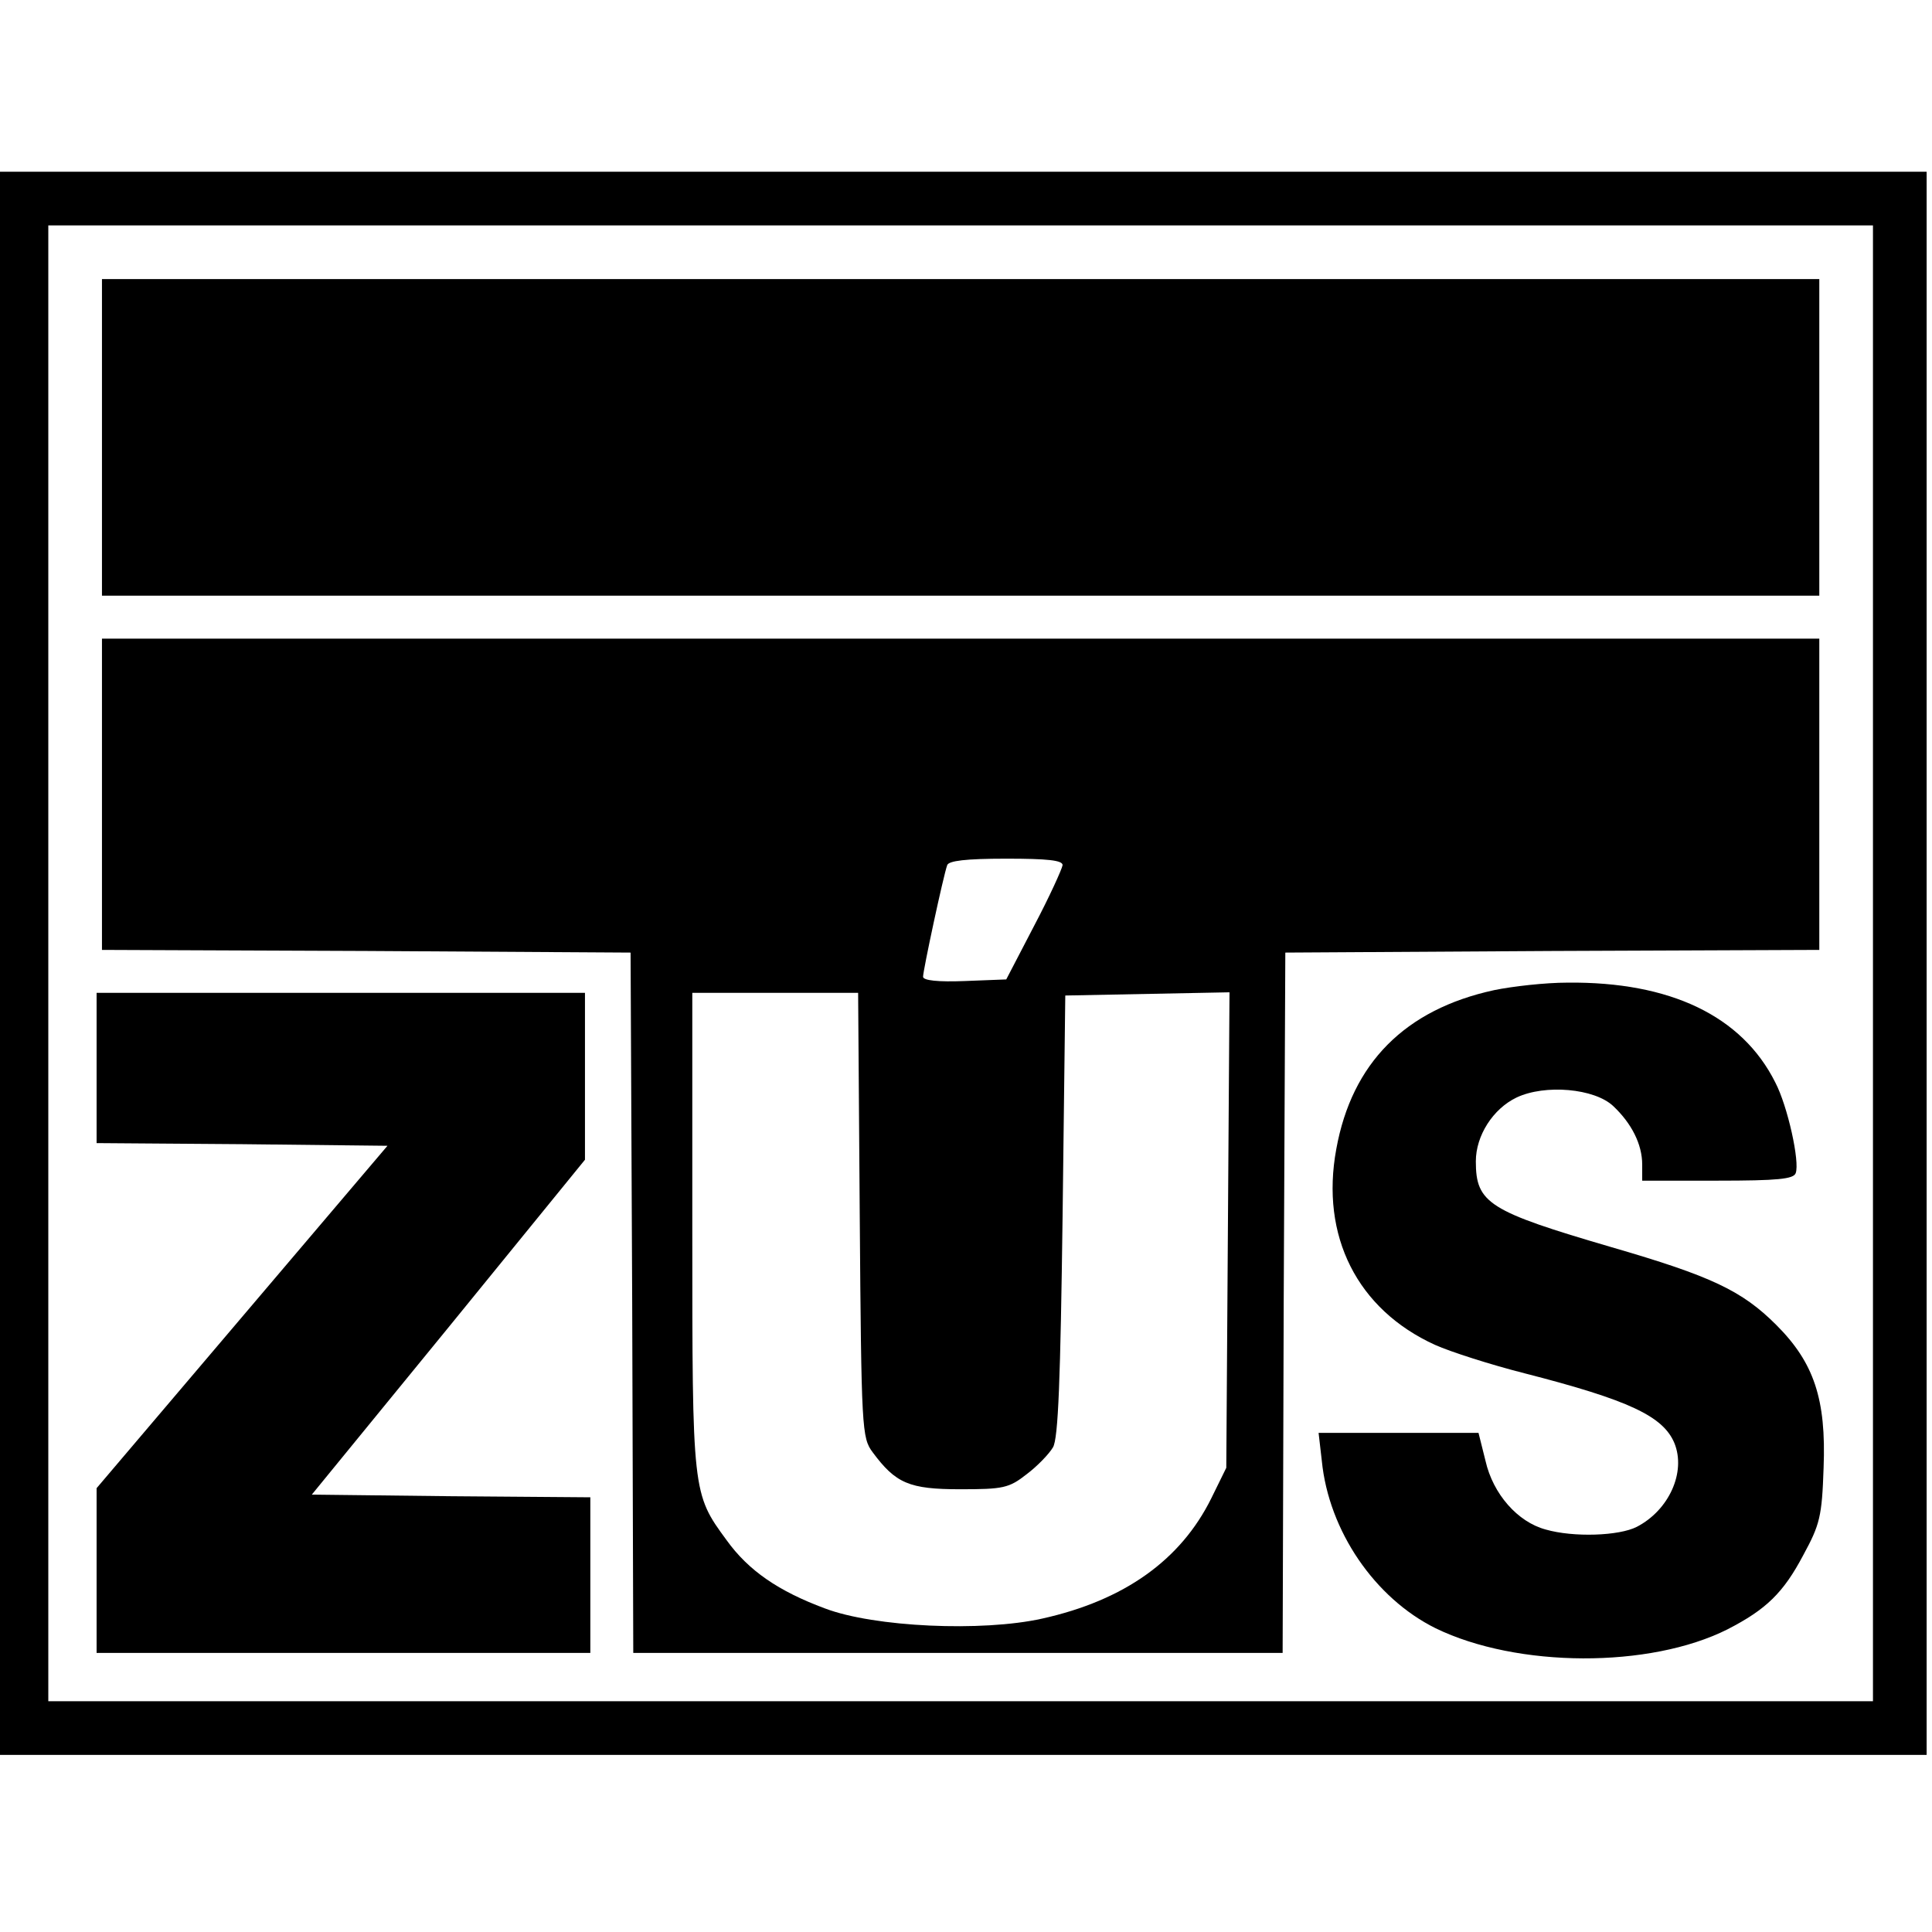
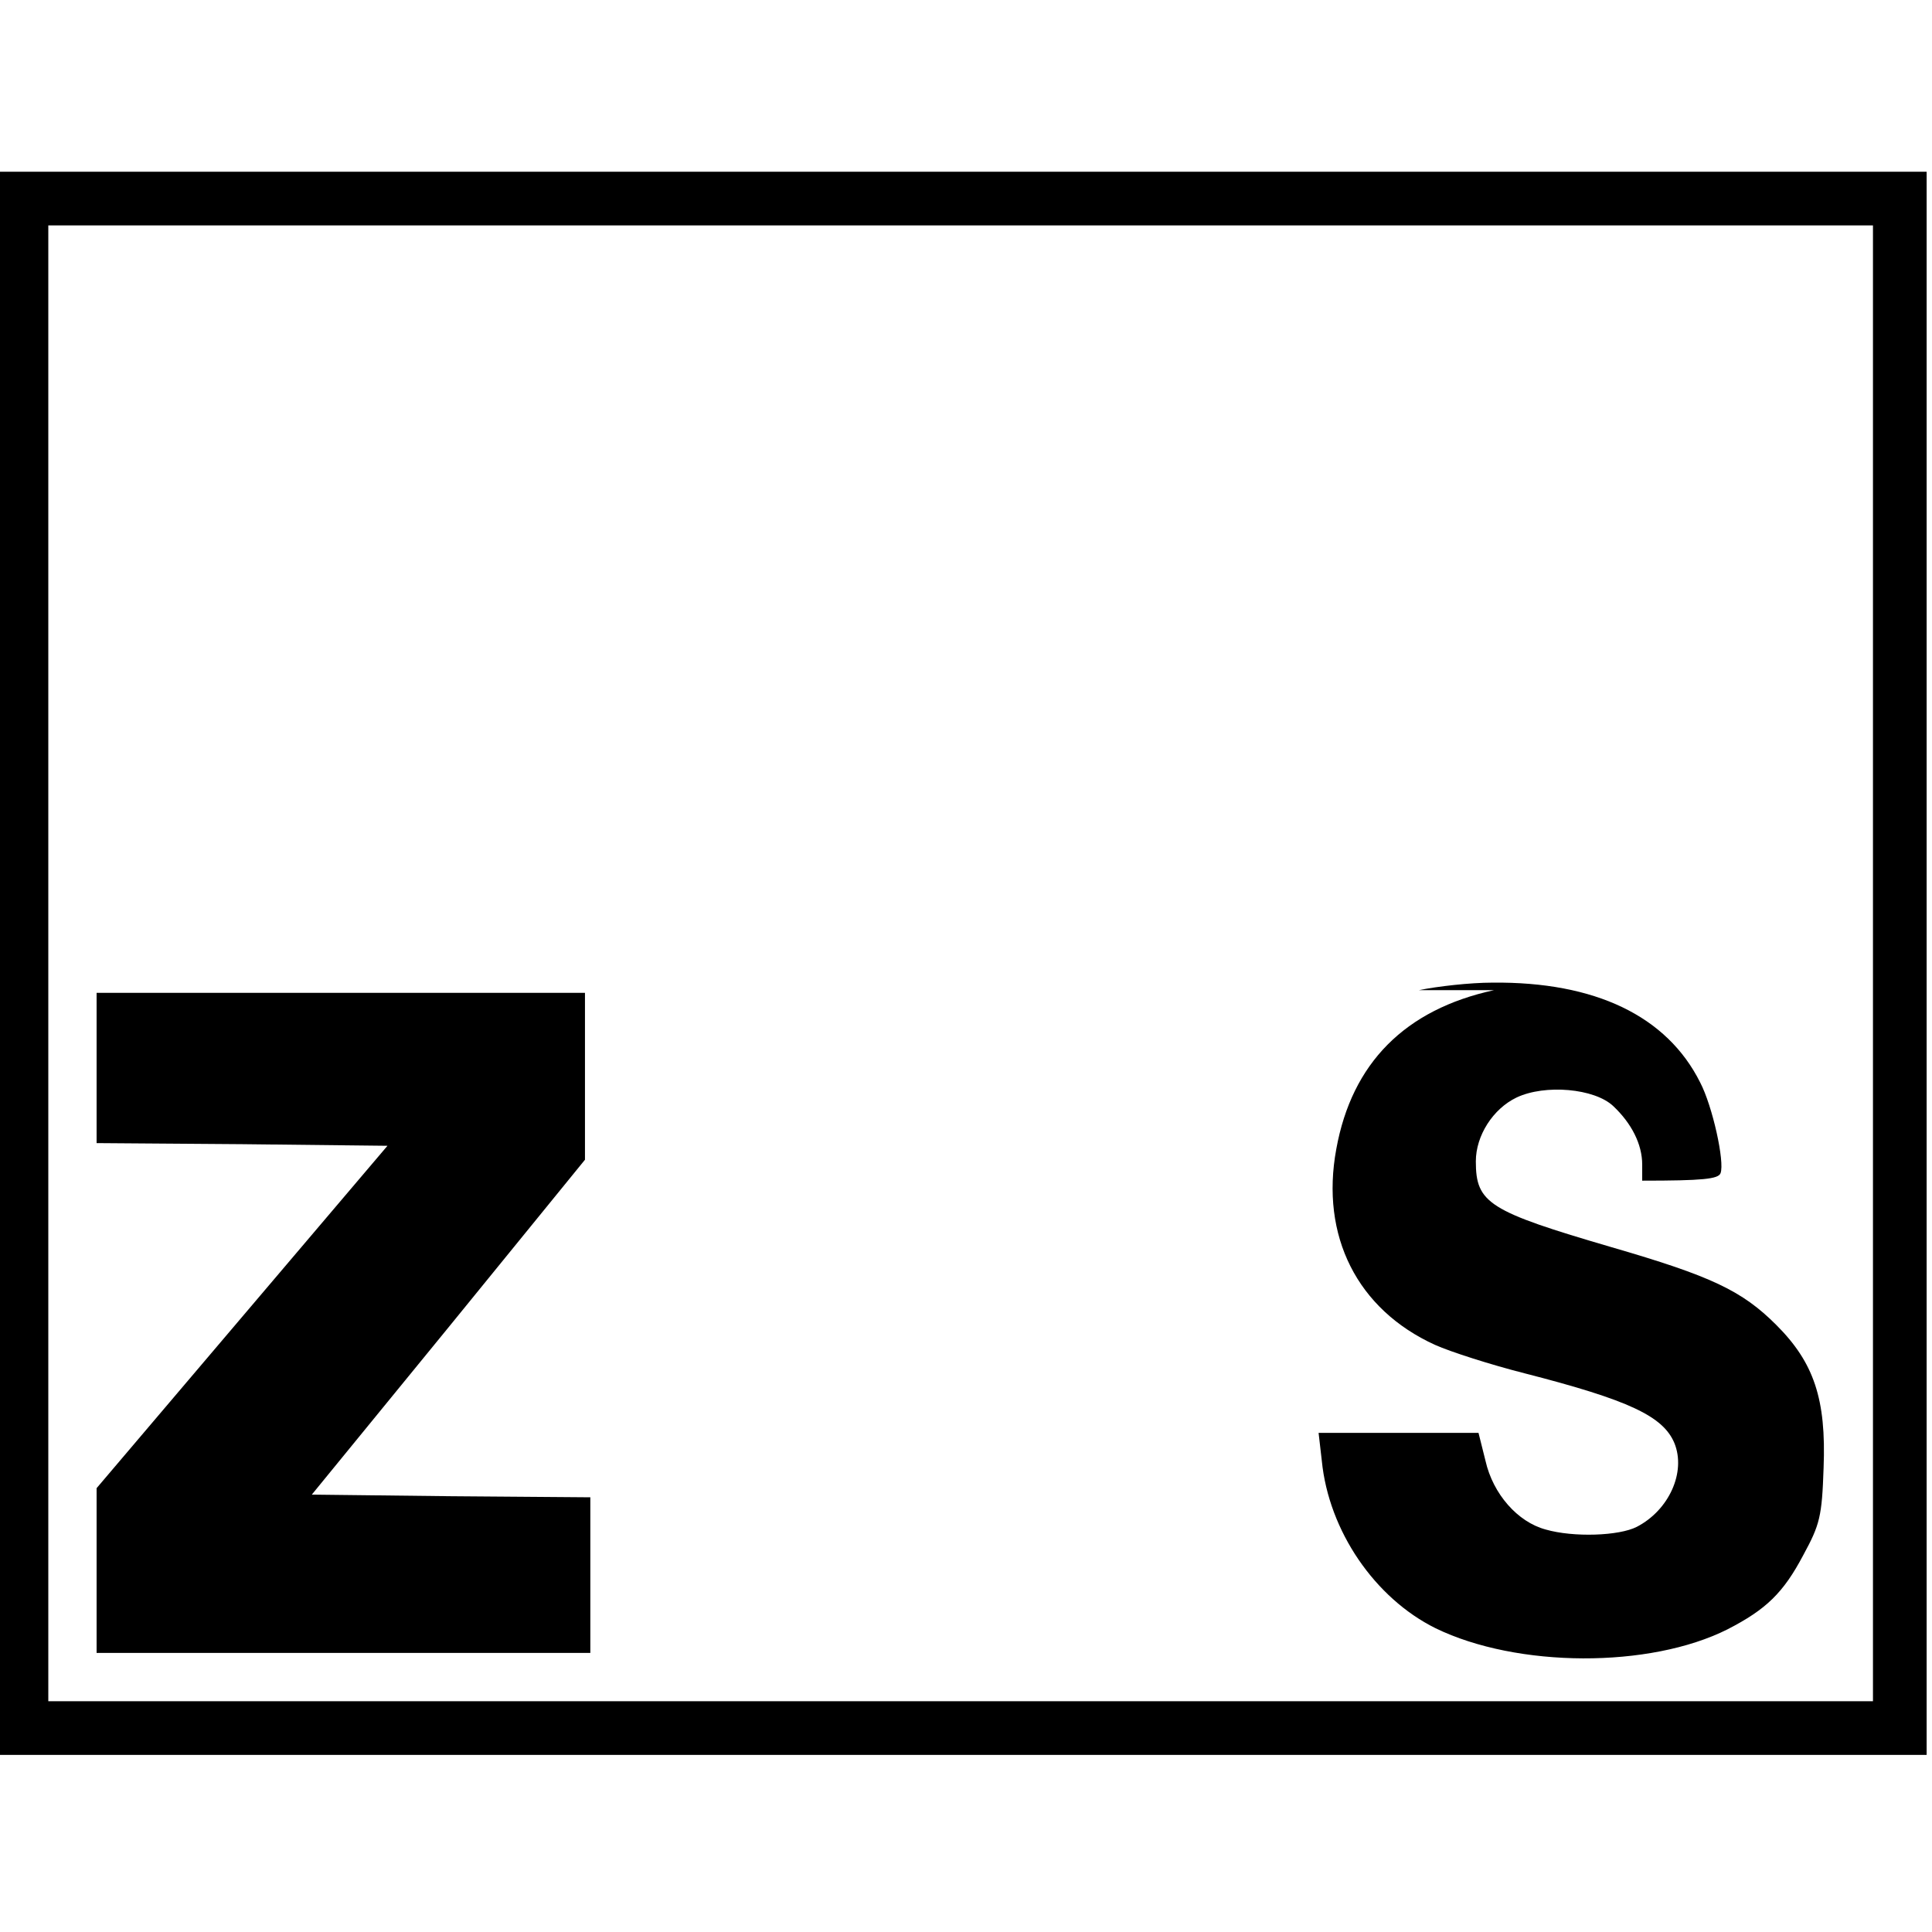
<svg xmlns="http://www.w3.org/2000/svg" version="1" width="480" height="480" viewBox="0 0 360 360">
  <path d="M0 179.5V327h359V32H0v147.5zm349 0V317H9V42h340v137.5z" />
-   <path d="M19 81.5V111h320V52H19v29.5zM19 148v29l49.3.2 49.2.3.3 65.2.2 65.3h121l.2-65.3.3-65.2 49.8-.3 49.7-.2v-58H19v29zm179 13.2c-.1.7-2.4 5.8-5.3 11.3l-5.2 10-7.7.3c-5 .2-7.8-.1-7.8-.8 0-1.2 3.8-18.9 4.5-20.8.3-.8 3.4-1.2 11-1.2 7.7 0 10.5.3 10.5 1.2zm-37.8 65.2c.3 40.1.4 41.5 2.4 44.2 4.3 5.8 6.8 6.9 16.3 6.9 8 0 9.1-.2 12.4-2.8 2-1.5 4.2-3.8 4.9-5 1-1.6 1.4-12.8 1.8-43.2l.5-41 15.3-.3 15.3-.3-.3 44.3-.3 44.3-2.8 5.7c-5.7 11.5-16.2 19-31.5 22.4-11.2 2.5-31.3 1.6-40.5-1.9-8.6-3.2-14.2-7-18.3-12.7-6.4-8.7-6.4-8.8-6.4-57.7V185h30.9l.3 41.4z" />
-   <path d="M278.4 184.5c-16.6 3.6-26.5 13.6-29.4 29.6-3 16.2 3.9 29.9 18.4 36.5 2.9 1.3 10.4 3.7 16.7 5.3 19.5 5 25.8 8 27.9 13 2.2 5.4-1 12.5-7 15.6-3.3 1.7-11.8 2-17 .5-5.2-1.4-9.8-6.6-11.2-12.8l-1.3-5.2h-29.8l.6 5.2c1.3 13.1 9.9 25.6 21.2 31.2 15.2 7.4 39.9 7.5 54.4.2 7.2-3.7 10.4-6.8 14.1-13.8 3.1-5.7 3.5-7.2 3.8-16.3.5-12.8-1.8-19.6-8.8-26.6-6.4-6.4-12.1-9.1-30.7-14.5-22.9-6.7-25.3-8.2-25.3-16 0-4.8 3.2-9.8 7.6-11.9 5.3-2.5 14.5-1.7 18 1.6 3.4 3.2 5.4 7.1 5.4 10.9v3h14c11.3 0 14.2-.3 14.6-1.4.8-2.1-1.5-12.5-3.8-16.9-6.2-12.4-19.6-18.8-38.7-18.6-4.2 0-10.3.7-13.7 1.4zM18 199v14l27.1.2 27.1.3-27.1 31.9L18 277.3V308h92v-29l-25.9-.2-26-.3 25.5-31.2 25.4-31.2V185H18v14z" />
+   <path d="M278.4 184.5c-16.6 3.6-26.5 13.6-29.4 29.6-3 16.2 3.9 29.9 18.4 36.5 2.9 1.3 10.4 3.7 16.7 5.3 19.5 5 25.8 8 27.9 13 2.2 5.4-1 12.5-7 15.6-3.3 1.7-11.8 2-17 .5-5.2-1.4-9.8-6.6-11.2-12.8l-1.3-5.2h-29.8l.6 5.2c1.3 13.1 9.9 25.6 21.2 31.2 15.2 7.4 39.9 7.5 54.4.2 7.2-3.7 10.4-6.8 14.1-13.8 3.1-5.7 3.5-7.2 3.8-16.3.5-12.8-1.8-19.6-8.8-26.6-6.4-6.4-12.1-9.1-30.7-14.5-22.9-6.7-25.3-8.2-25.3-16 0-4.8 3.2-9.8 7.6-11.9 5.3-2.5 14.5-1.7 18 1.6 3.4 3.2 5.4 7.1 5.4 10.9v3c11.3 0 14.2-.3 14.6-1.4.8-2.1-1.5-12.5-3.8-16.9-6.2-12.4-19.6-18.8-38.7-18.6-4.2 0-10.3.7-13.7 1.4zM18 199v14l27.1.2 27.1.3-27.1 31.9L18 277.3V308h92v-29l-25.9-.2-26-.3 25.5-31.2 25.4-31.2V185H18v14z" />
</svg>